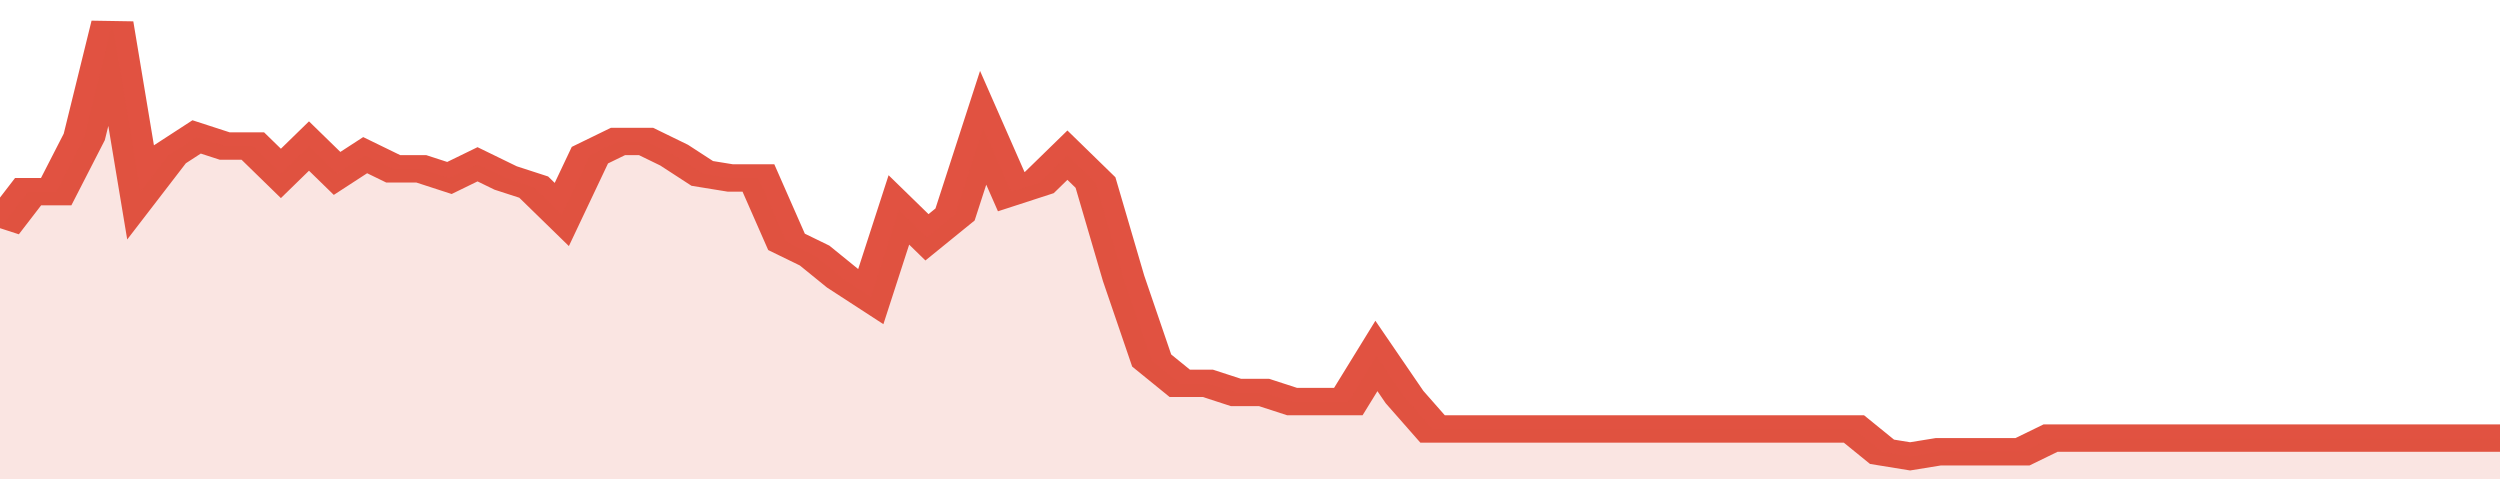
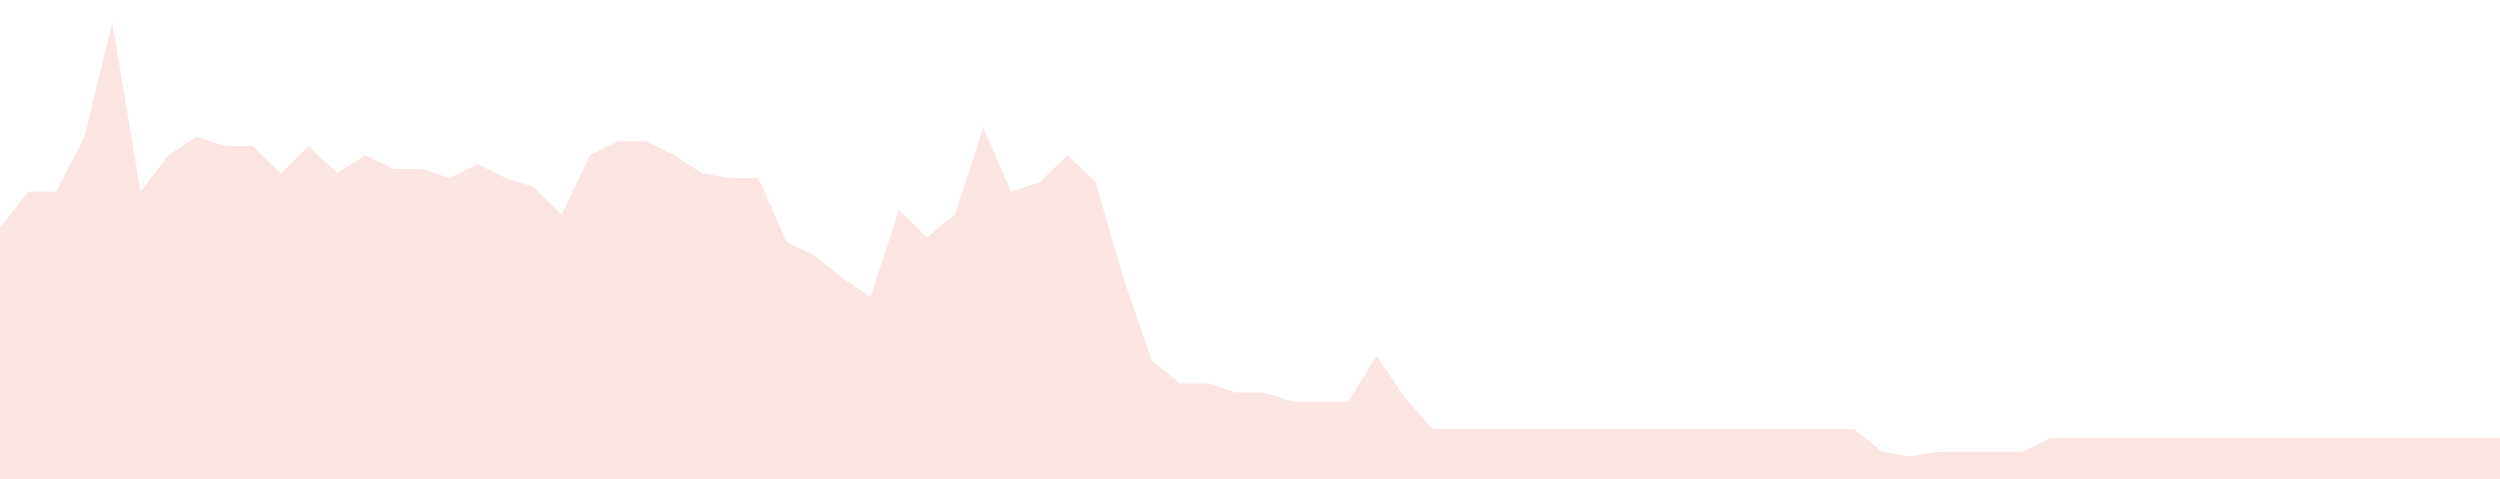
<svg xmlns="http://www.w3.org/2000/svg" viewBox="0 0 356 105" width="120" height="23" preserveAspectRatio="none">
-   <polyline fill="none" stroke="#E15241" stroke-width="6" points="0, 50 4, 42 8, 42 12, 30 16, 5 20, 42 24, 34 28, 30 32, 32 36, 32 40, 38 44, 32 48, 38 52, 34 56, 37 60, 37 64, 39 68, 36 72, 39 76, 41 80, 47 84, 34 88, 31 92, 31 96, 34 100, 38 104, 39 108, 39 112, 53 116, 56 120, 61 124, 65 128, 46 132, 52 136, 47 140, 28 144, 42 148, 40 152, 34 156, 40 160, 61 164, 79 168, 84 172, 84 176, 86 180, 86 184, 88 188, 88 192, 88 196, 78 200, 87 204, 94 208, 94 212, 94 216, 94 220, 94 224, 94 228, 94 232, 94 236, 94 240, 94 244, 94 248, 94 252, 94 256, 94 260, 94 264, 94 268, 99 272, 100 276, 99 280, 99 284, 99 288, 99 292, 96 296, 96 300, 96 304, 96 308, 96 312, 96 316, 96 320, 96 324, 96 328, 96 332, 96 336, 96 340, 96 344, 96 348, 96 352, 96 356, 96 356, 96 "> </polyline>
  <polygon fill="#E15241" opacity="0.15" points="0, 105 0, 50 4, 42 8, 42 12, 30 16, 5 20, 42 24, 34 28, 30 32, 32 36, 32 40, 38 44, 32 48, 38 52, 34 56, 37 60, 37 64, 39 68, 36 72, 39 76, 41 80, 47 84, 34 88, 31 92, 31 96, 34 100, 38 104, 39 108, 39 112, 53 116, 56 120, 61 124, 65 128, 46 132, 52 136, 47 140, 28 144, 42 148, 40 152, 34 156, 40 160, 61 164, 79 168, 84 172, 84 176, 86 180, 86 184, 88 188, 88 192, 88 196, 78 200, 87 204, 94 208, 94 212, 94 216, 94 220, 94 224, 94 228, 94 232, 94 236, 94 240, 94 244, 94 248, 94 252, 94 256, 94 260, 94 264, 94 268, 99 272, 100 276, 99 280, 99 284, 99 288, 99 292, 96 296, 96 300, 96 304, 96 308, 96 312, 96 316, 96 320, 96 324, 96 328, 96 332, 96 336, 96 340, 96 344, 96 348, 96 352, 96 356, 96 356, 105 " />
</svg>